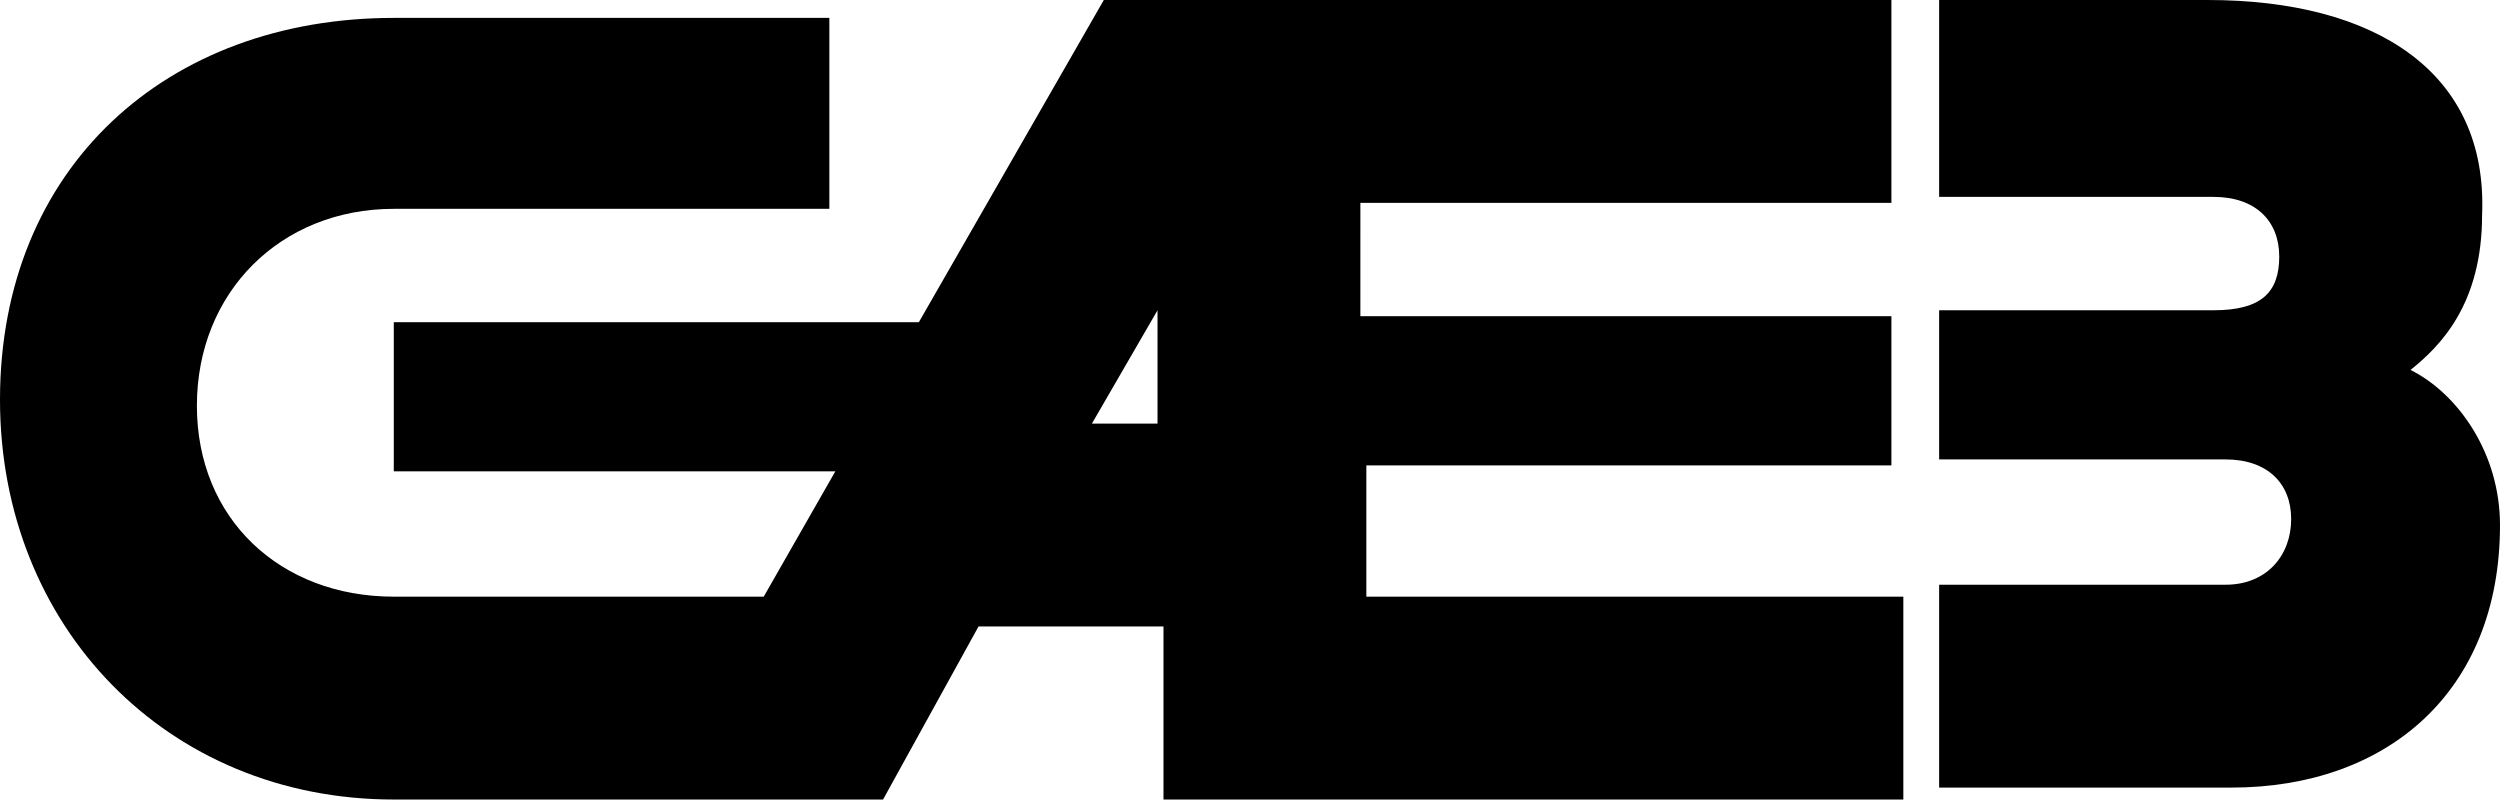
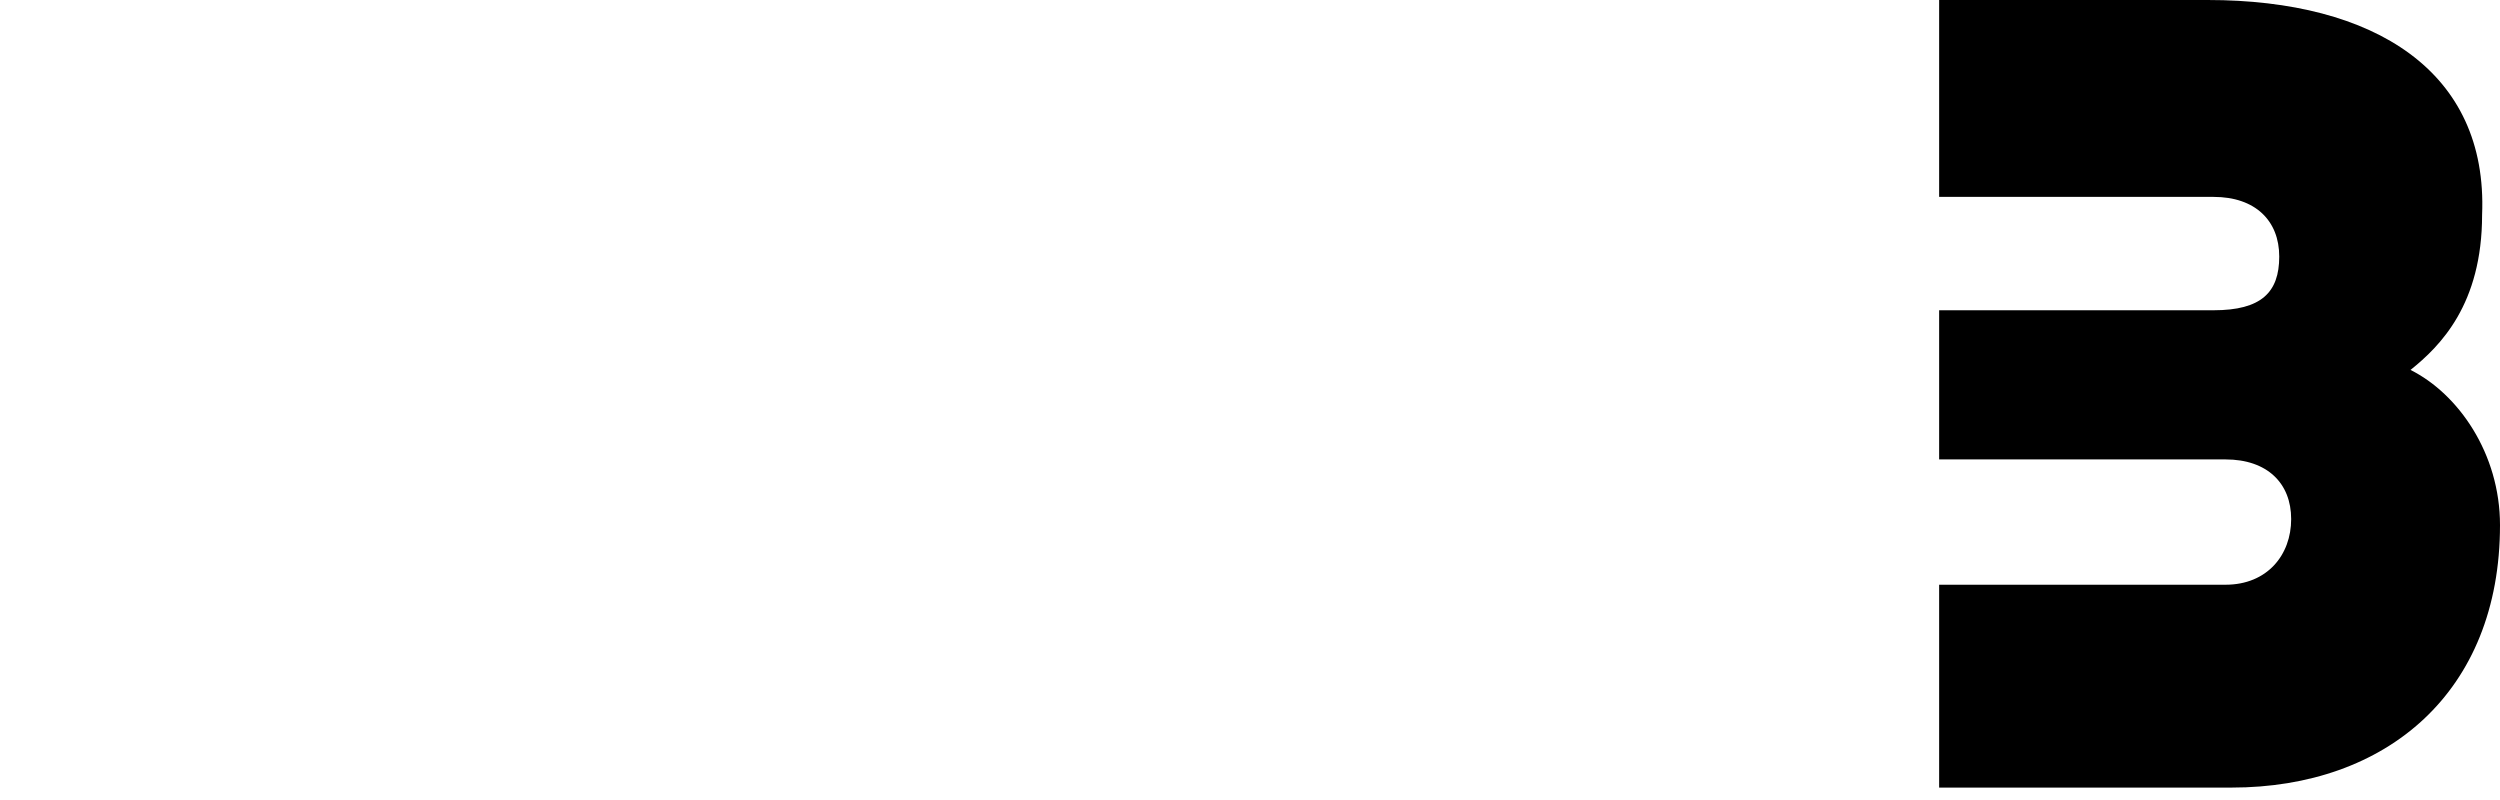
<svg xmlns="http://www.w3.org/2000/svg" version="1.1" id="Layer_1" x="0px" y="0px" viewBox="0 0 41.9 13.4" enable-background="new 0 0 41.9 13.4" xml:space="preserve">
  <g>
-     <path d="M22.8,7.8h8.9V5.3h-8.9V3.4h8.9V0H19.4v0c-0.3,0-0.9,0-0.9,0l-3.1,5.4H6.6v2.5H14L12.8,10H6.6c-1.9,0-3.3-1.3-3.3-3.2   c0-1.9,1.4-3.3,3.3-3.3h7.3V0.3H6.6C2.8,0.3,0,2.8,0,6.7c0,3.8,2.8,6.7,6.6,6.7h8.2l1.6-2.9h3.1v2.9h12.4V10h-9V7.8z M19.4,5.2v1.9   h-1.1L19.4,5.2z" />
    <path d="M40.4,6.2c0.5-0.4,1.2-1.1,1.2-2.6C41.7,1.2,39.8,0,37,0h-4.5v3.3h4.6c0.7,0,1.1,0.4,1.1,1c0,0.6-0.3,0.9-1.1,0.9h-4.6v2.5   h4.8c0.7,0,1.1,0.4,1.1,1c0,0.6-0.4,1.1-1.1,1.1h-4.8v3.4h4.9c2.6,0,4.5-1.6,4.5-4.4C41.9,7.6,41.2,6.6,40.4,6.2z" />
  </g>
</svg>